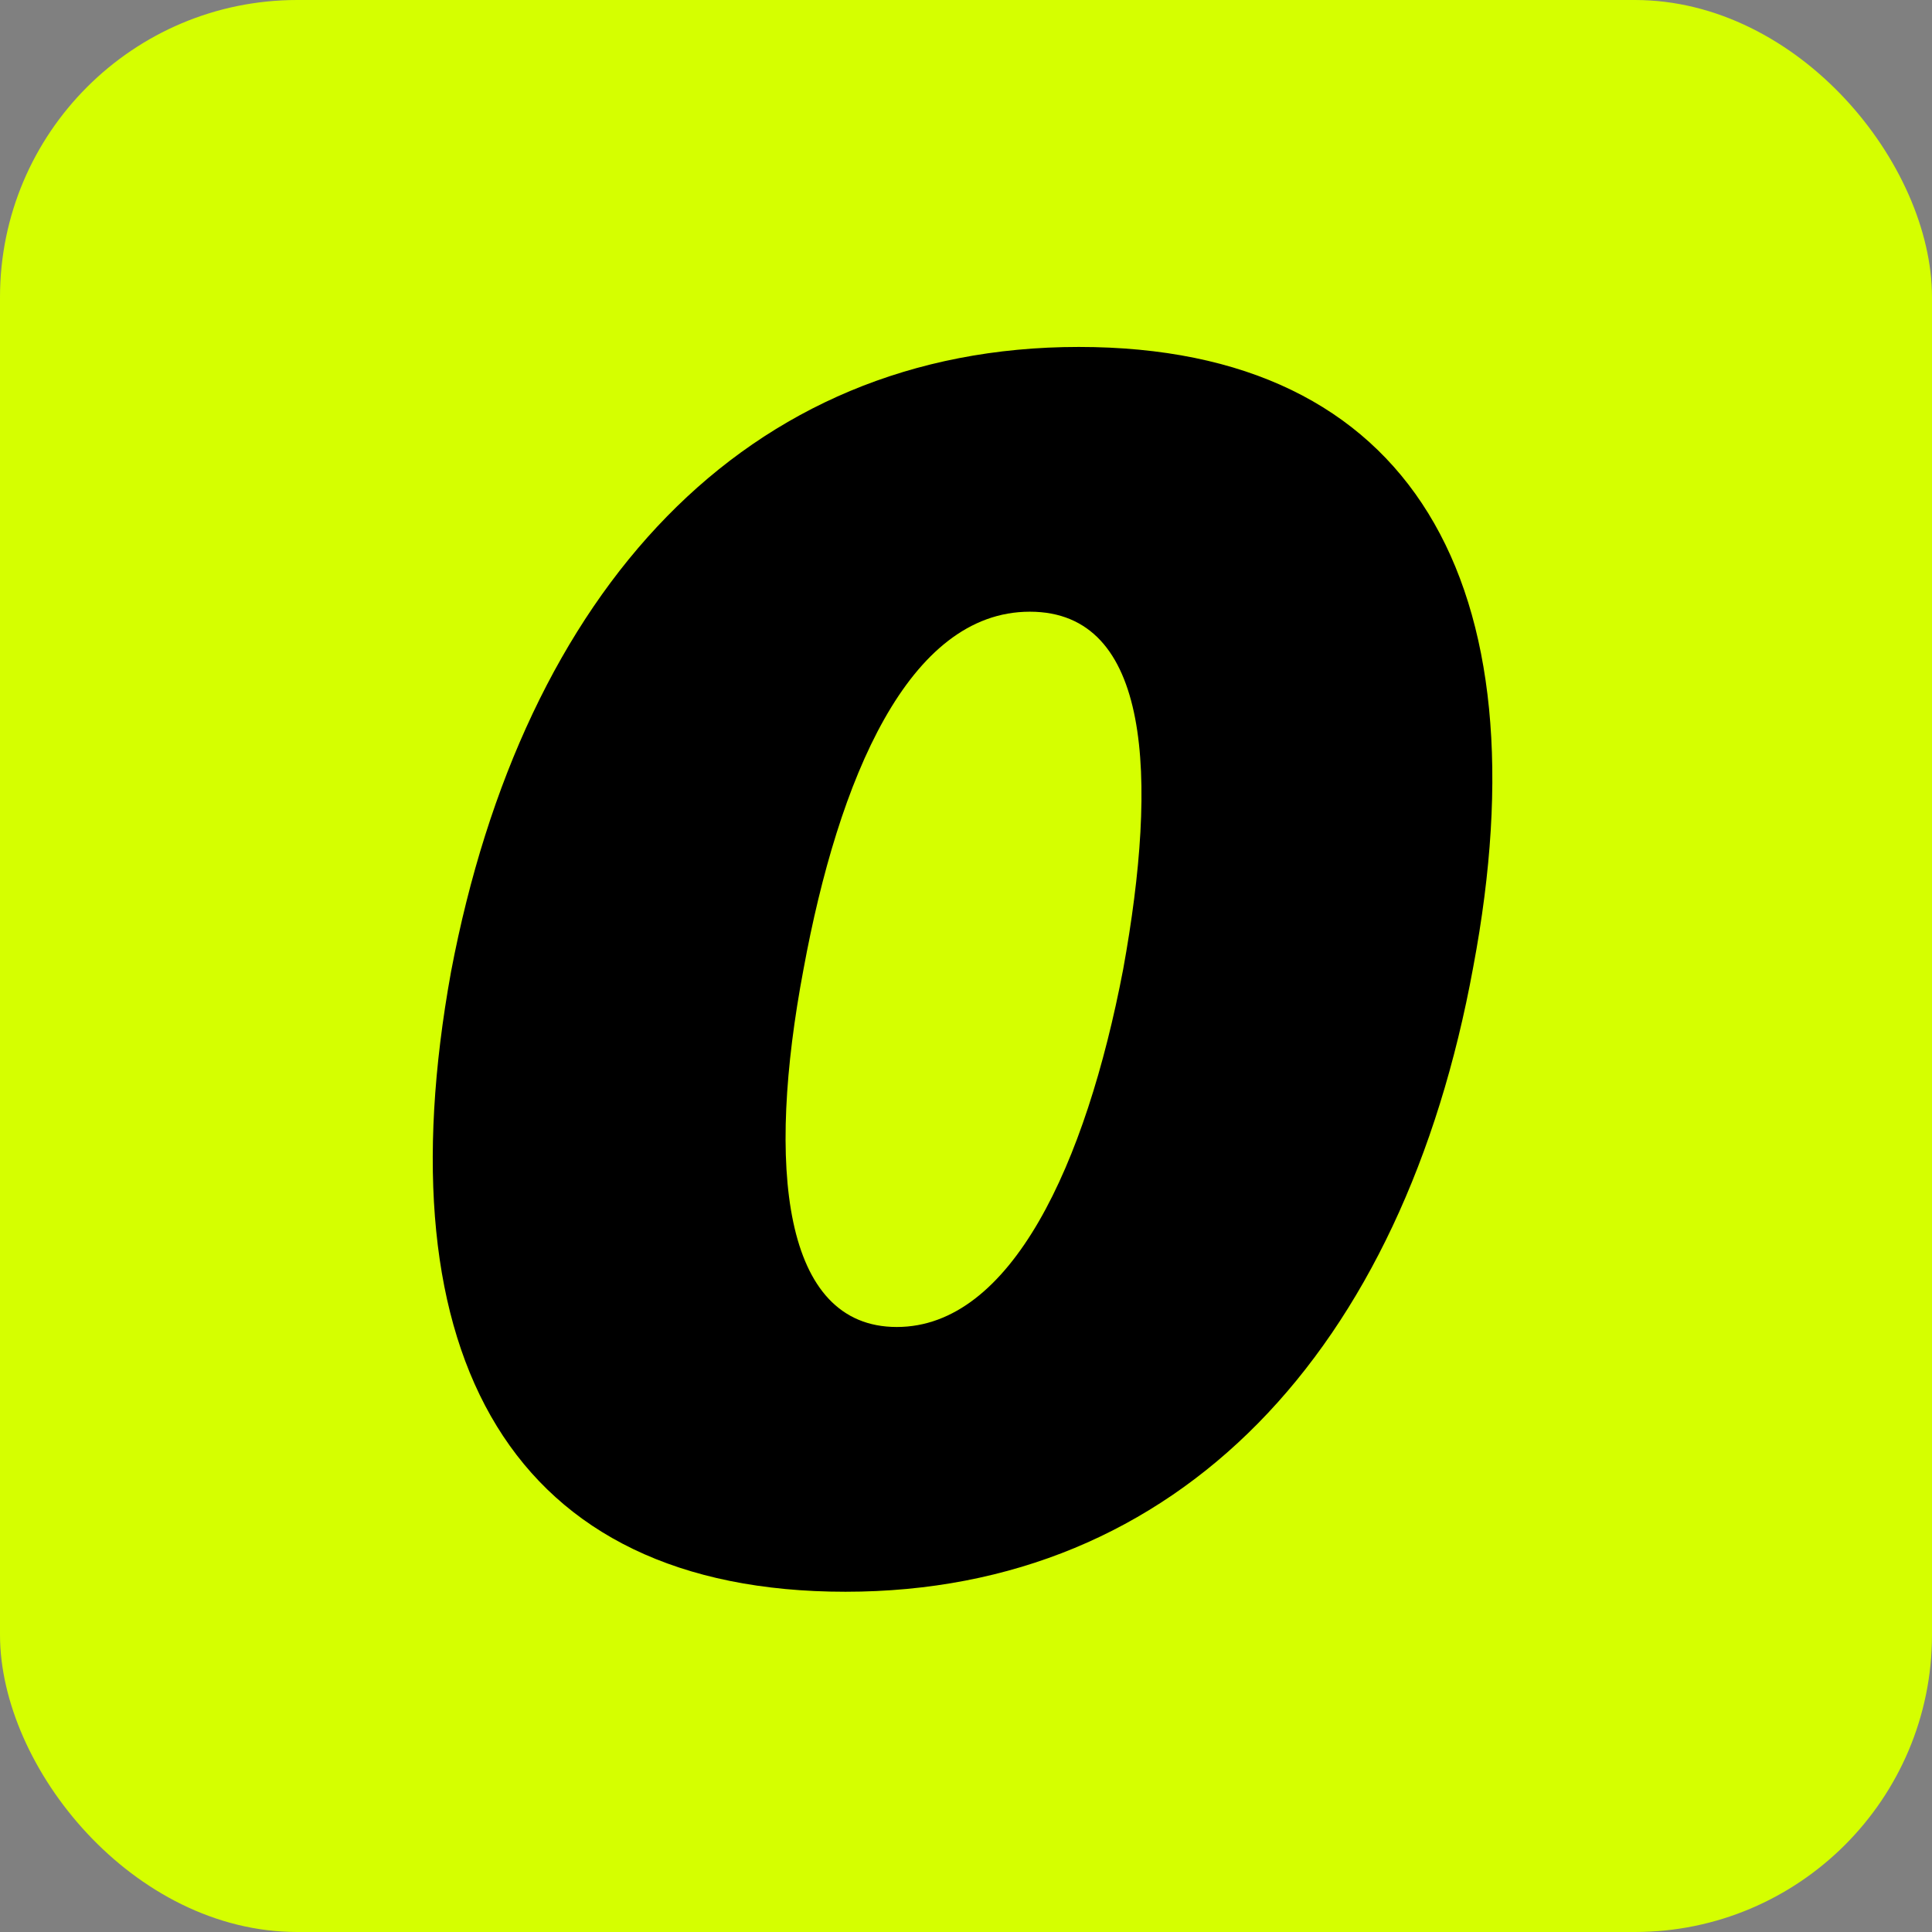
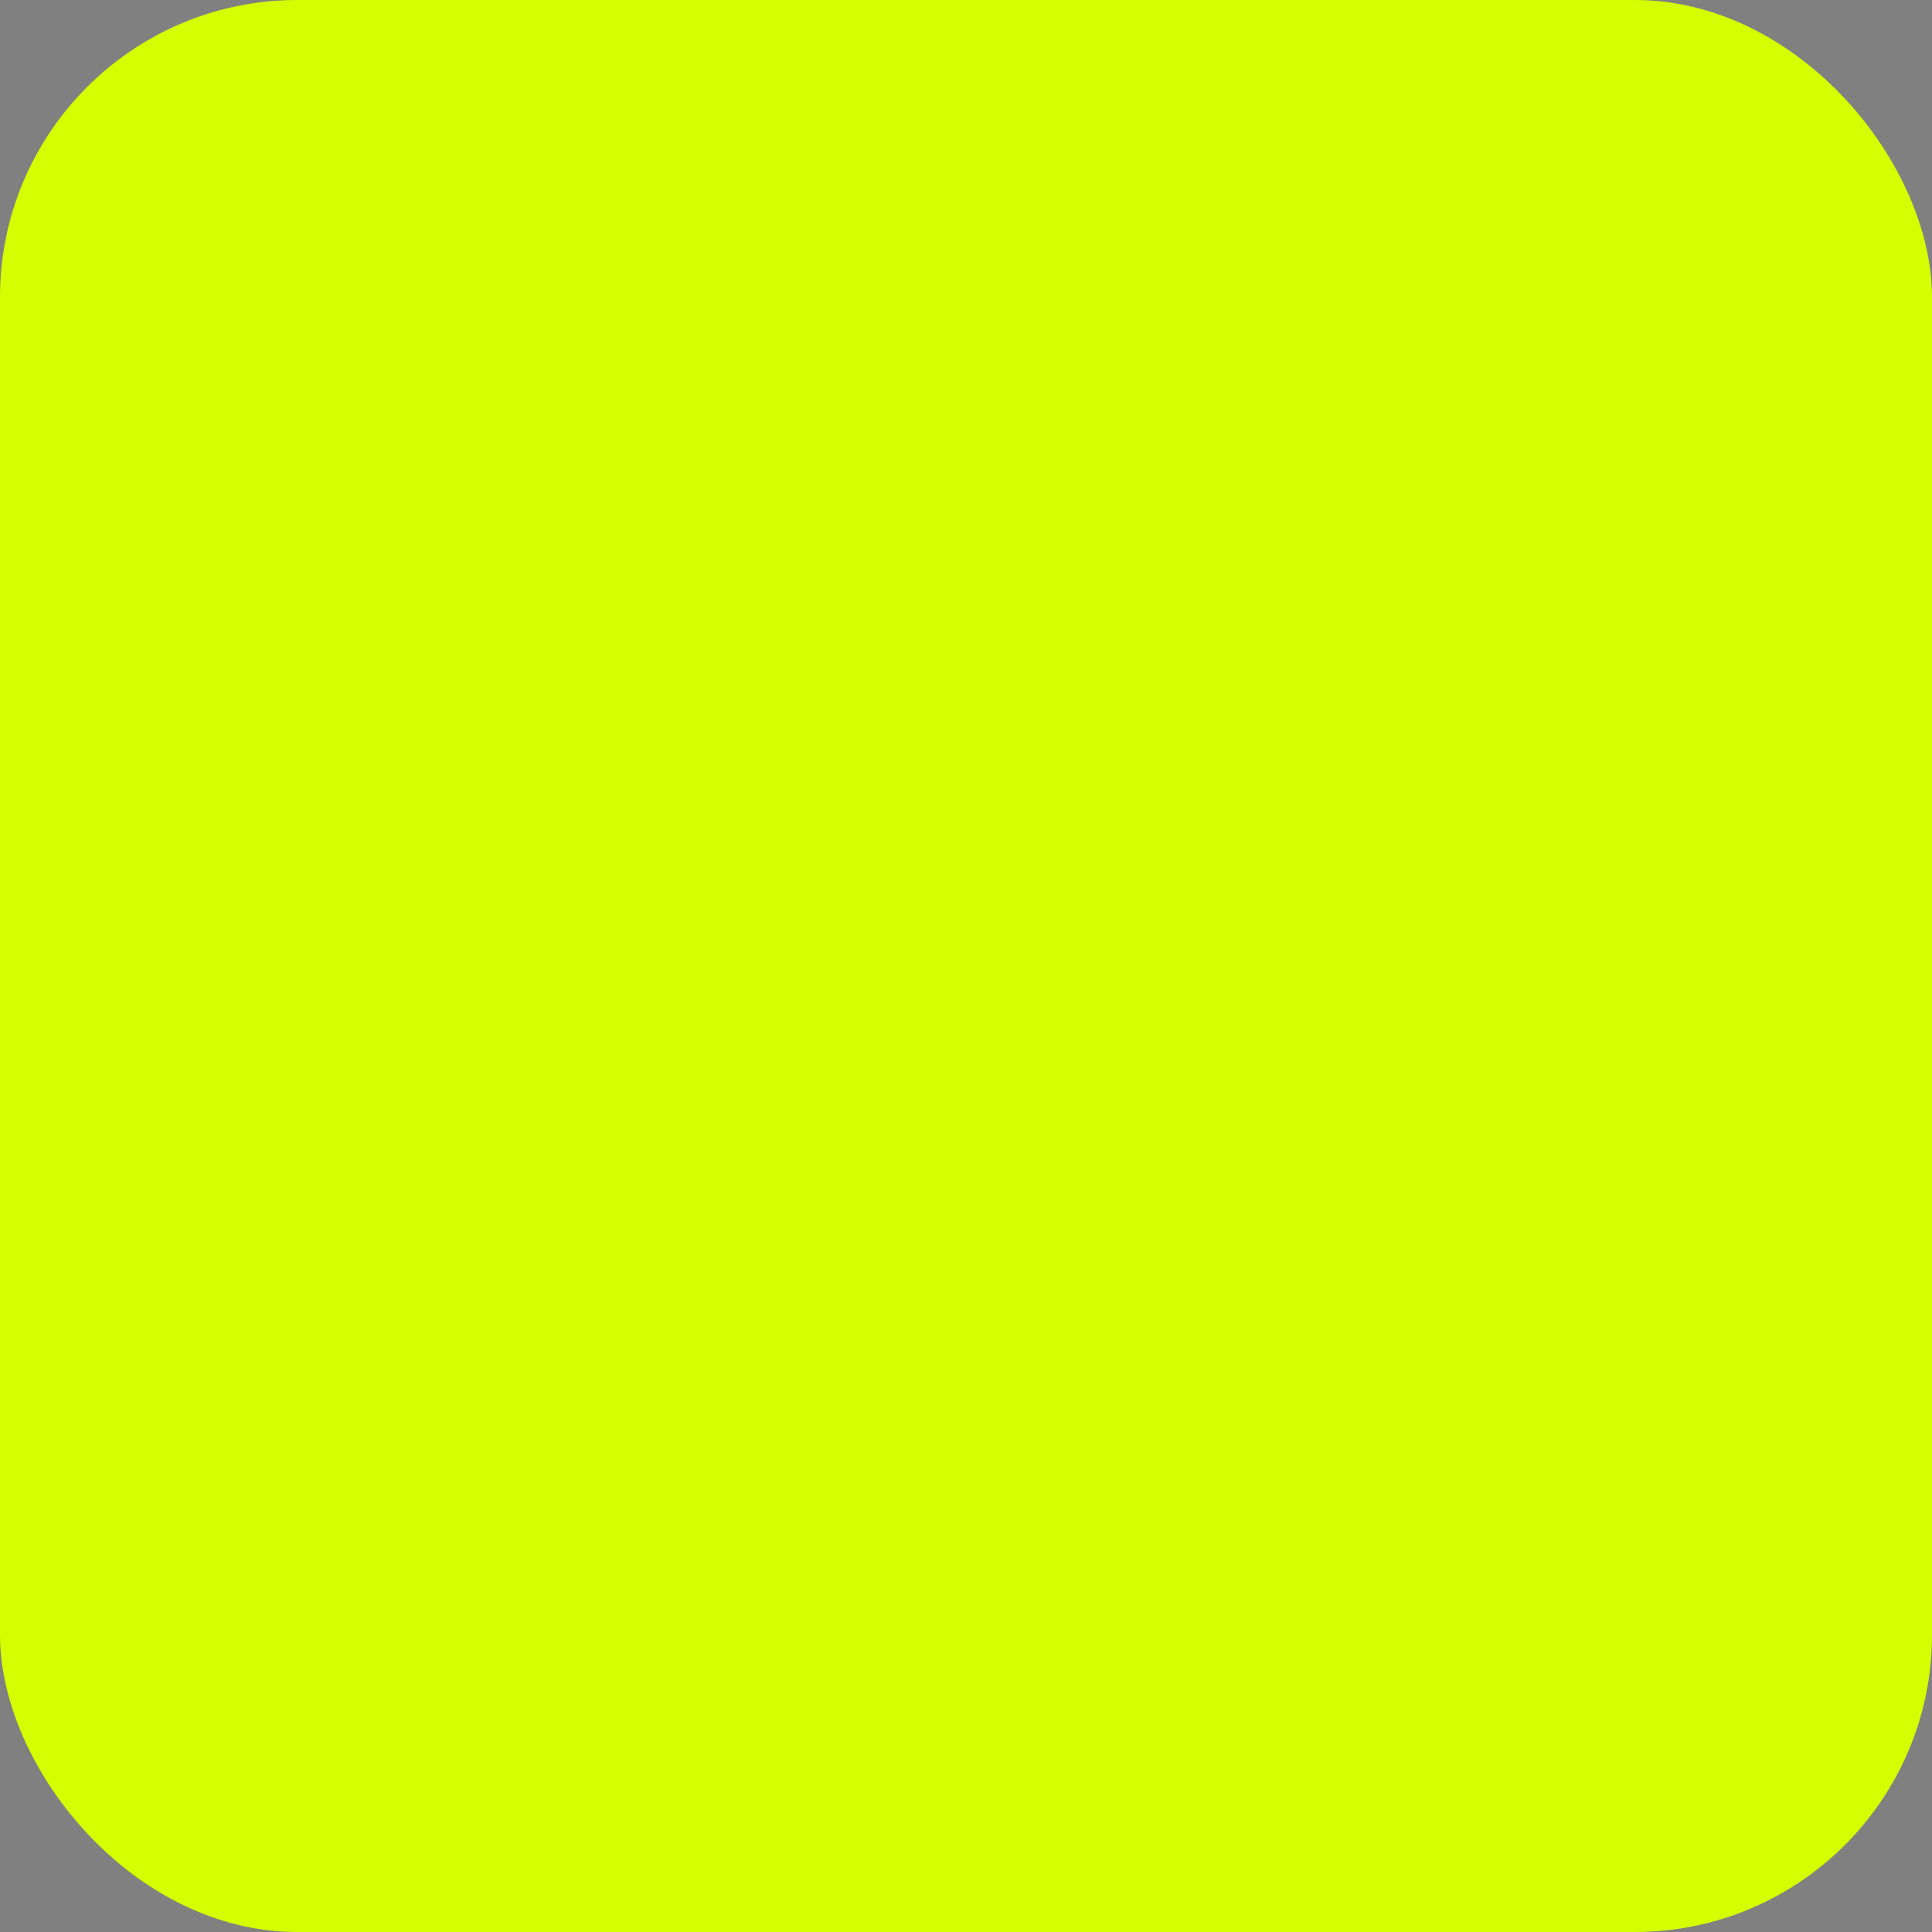
<svg xmlns="http://www.w3.org/2000/svg" version="1.1" width="260" height="260">
  <rect width="100%" height="100%" fill="#808080" stroke="none" />
  <svg id="SvgjsSvg1001" viewBox="0 0 260 260">
    <defs>
      <style>.cls-1{fill:#d5ff00;}</style>
    </defs>
    <rect class="cls-1" x="0" width="260" height="260" rx="40" ry="40" />
-     <path d="M198.26,130.14c-9.42,51.57-39.57,84.07-84.48,84.07s-62.5-31.57-53.08-83.45c9.74-51.25,39.57-84.07,84.48-84.07s62.81,31.88,53.08,83.45ZM108.13,130.45c-5.02,26.56-2.83,48.13,12.56,48.13s25.44-21.88,30.46-48.13c4.71-25.94,3.77-48.13-12.56-48.13s-25.75,22.5-30.46,48.13Z" />
  </svg>
  <style>@media (prefers-color-scheme: light) { :root { filter: none; } }
@media (prefers-color-scheme: dark) { :root { filter: none; } }
</style>
</svg>